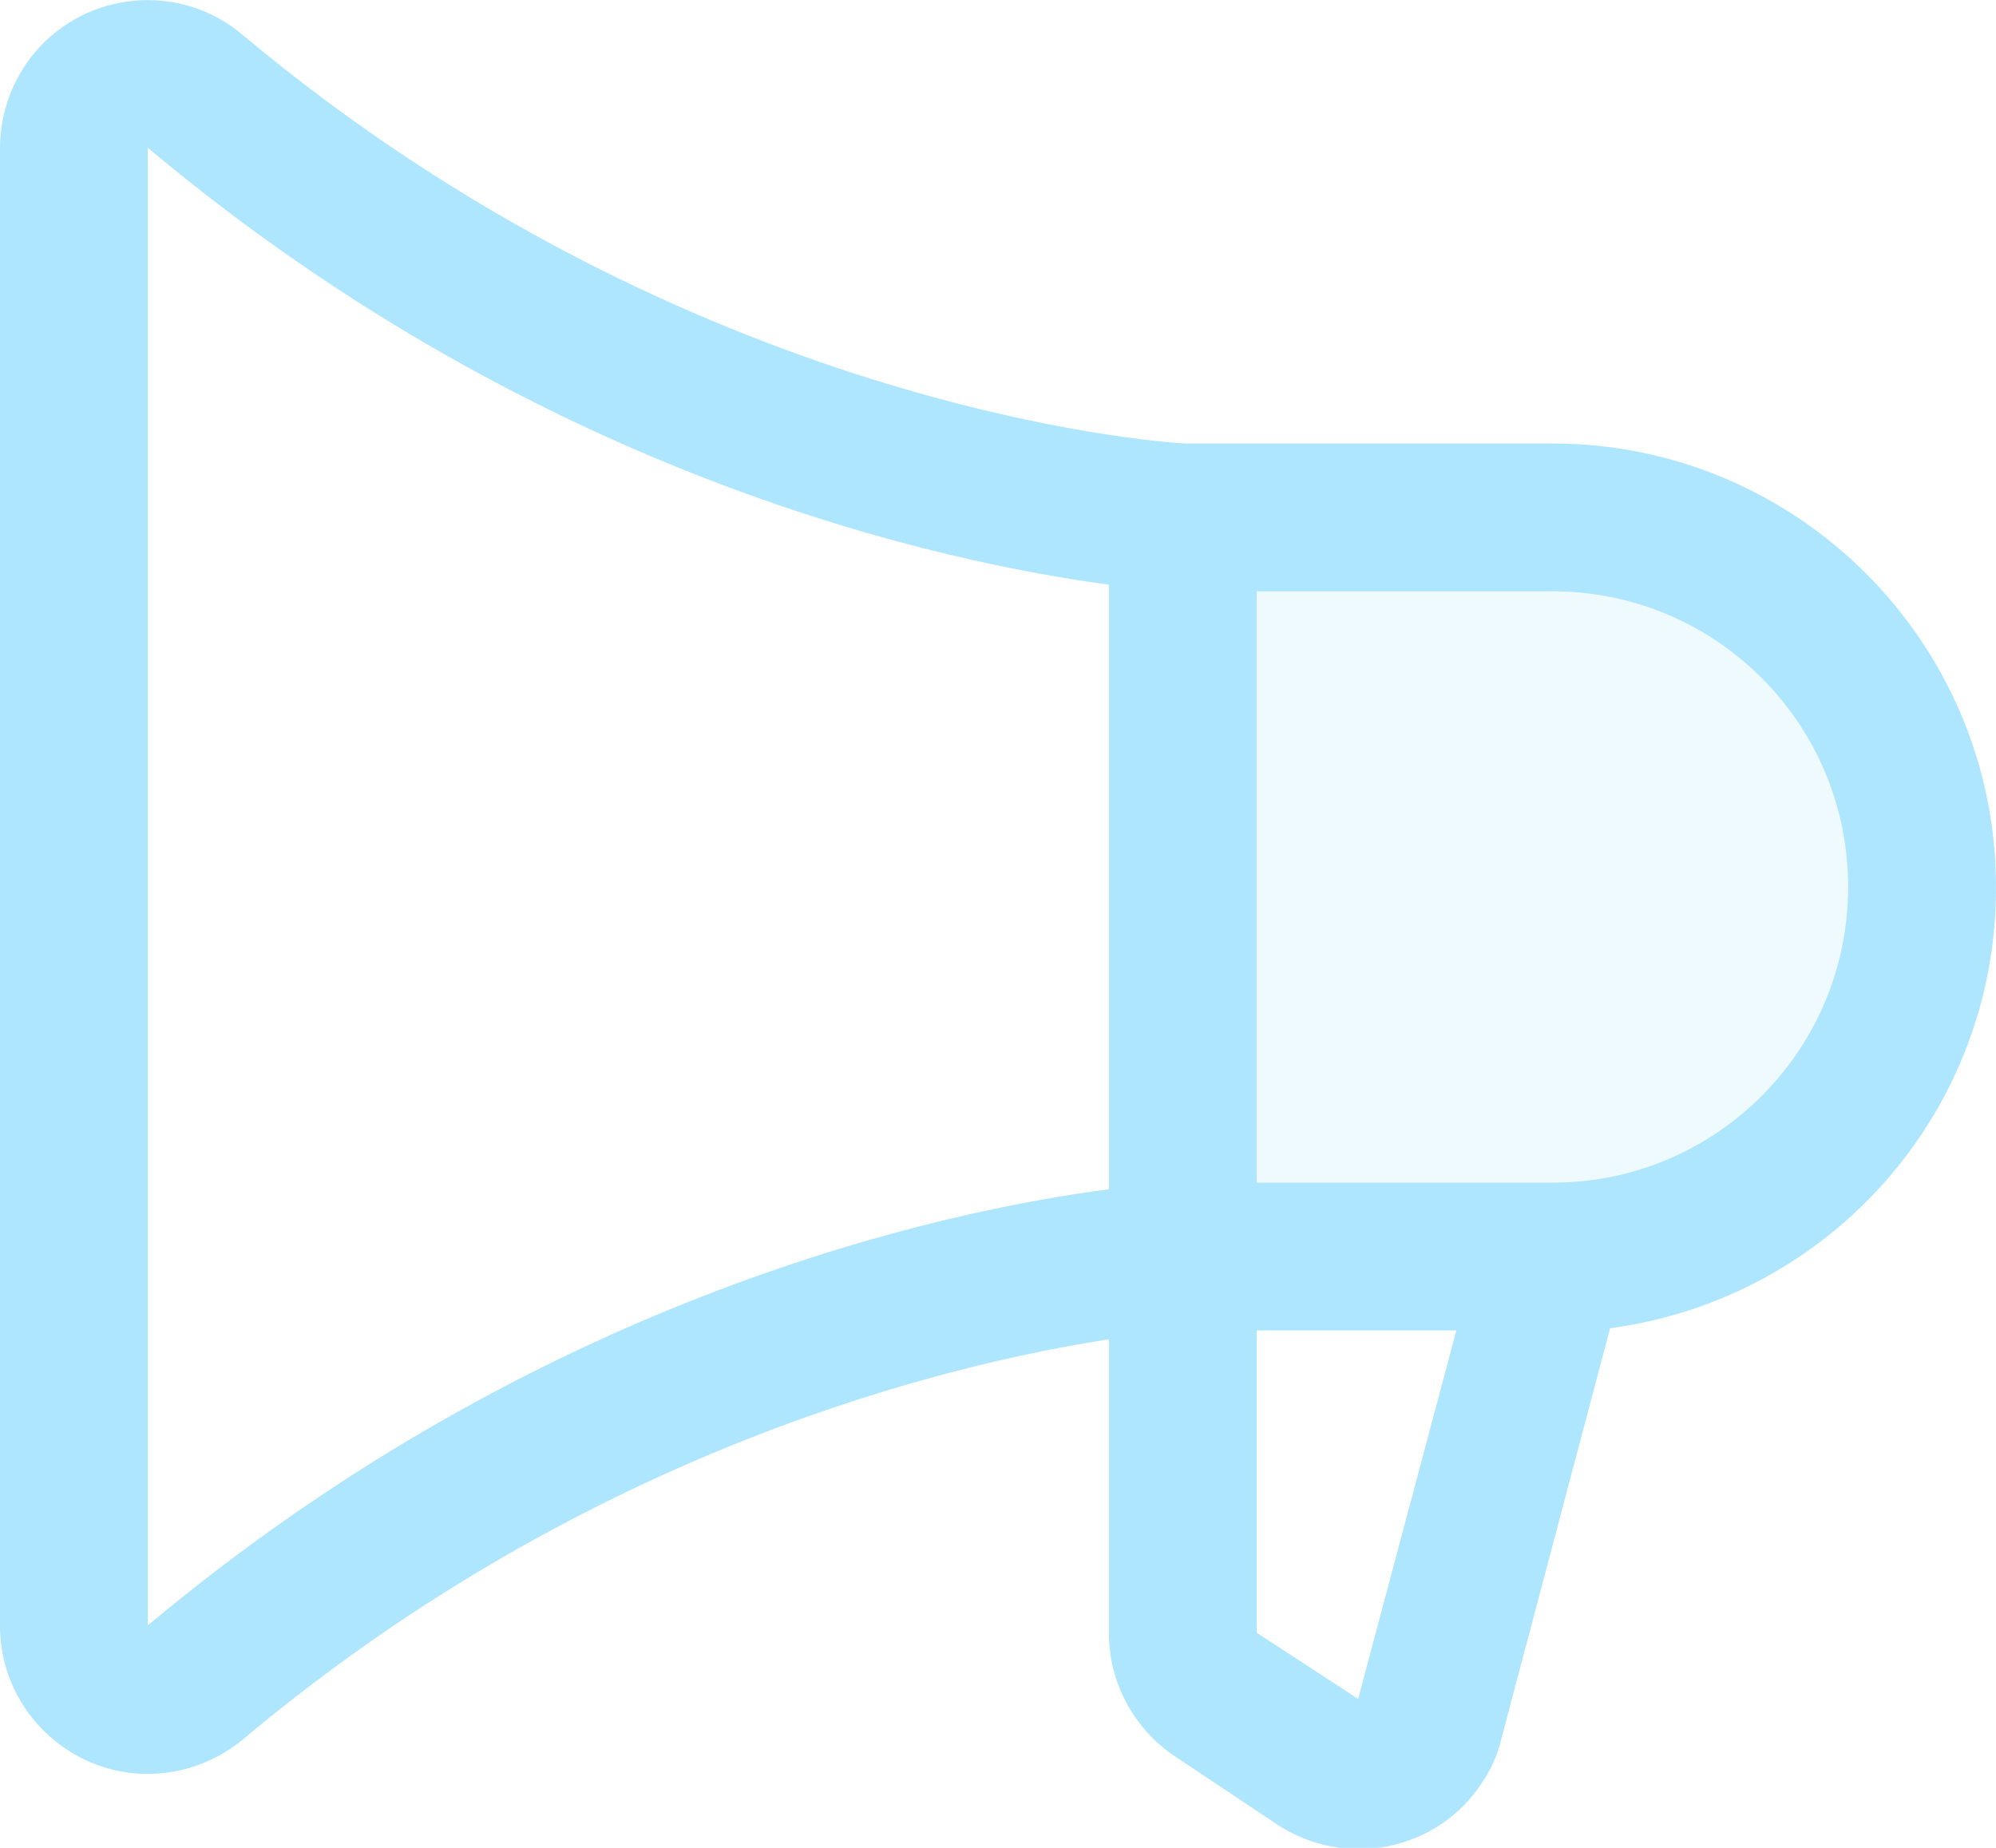
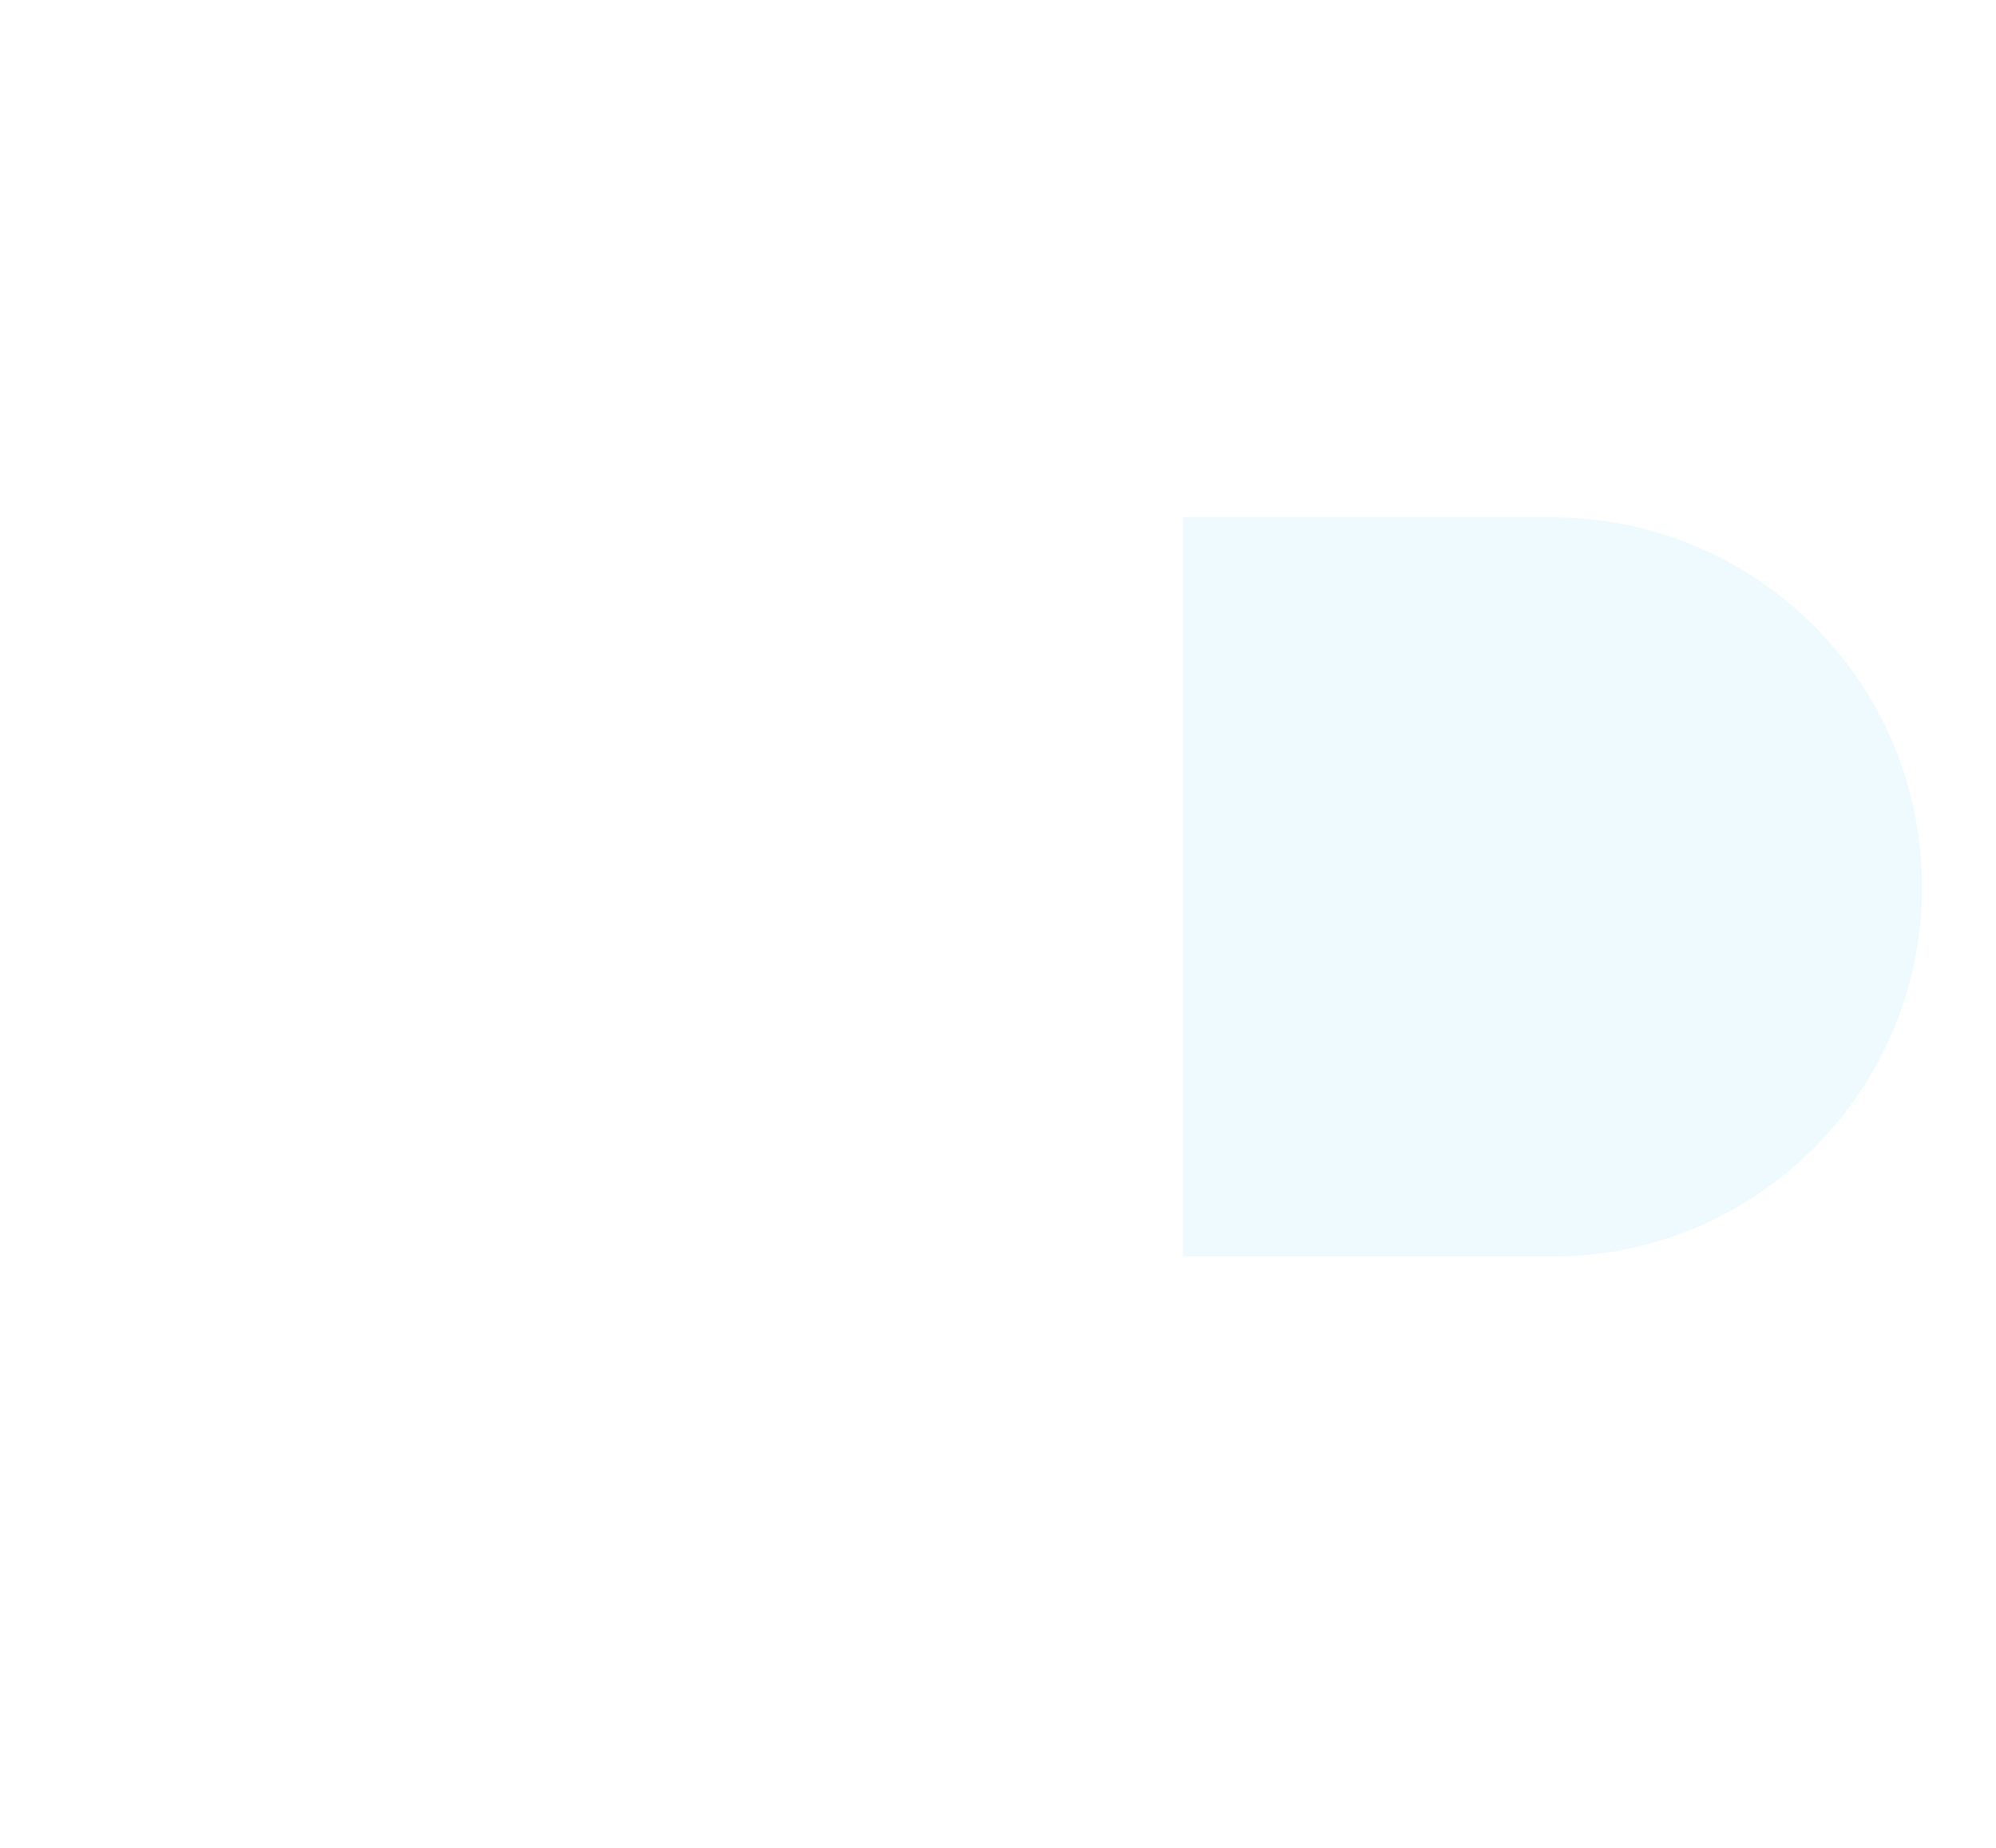
<svg xmlns="http://www.w3.org/2000/svg" id="Layer_2" viewBox="0 0 27 25">
  <defs>
    <style>.cls-1,.cls-2{fill:#afe6ff;}.cls-2{isolation:isolate;opacity:.2;}</style>
  </defs>
  <g id="Layer_2-2">
-     <path class="cls-2" d="M26,12c0,2.76-2.24,5-5,5h-5V7h5c2.76,0,5,2.24,5,5Z" />
-     <path class="cls-1" d="M27,12c0-3.31-2.69-6-6-6h-4.98c-.36-.02-6.7-.47-12.74-5.53C2.44-.24,1.18-.13.47.71.17,1.07,0,1.53,0,2v20c0,1.1.9,2,2,2,.47,0,.93-.17,1.29-.47,4.72-3.96,9.63-5.09,11.71-5.41v3.97c0,.67.33,1.29.89,1.67l1.38.92c.92.61,2.16.37,2.77-.55.13-.19.22-.39.27-.61l1.47-5.55c2.99-.4,5.22-2.94,5.22-5.95ZM2,21.99V2h0c5.35,4.49,10.83,5.62,13,5.91v8.18c-2.17.28-7.65,1.42-13,5.9ZM18.38,22.99h0s-1.38-.9-1.38-.9v-4.09h2.7l-1.33,4.99ZM21,16h-4V8h4c2.21,0,4,1.79,4,4s-1.79,4-4,4Z" />
+     <path class="cls-2" d="M26,12c0,2.76-2.24,5-5,5h-5V7h5c2.76,0,5,2.24,5,5" />
  </g>
</svg>